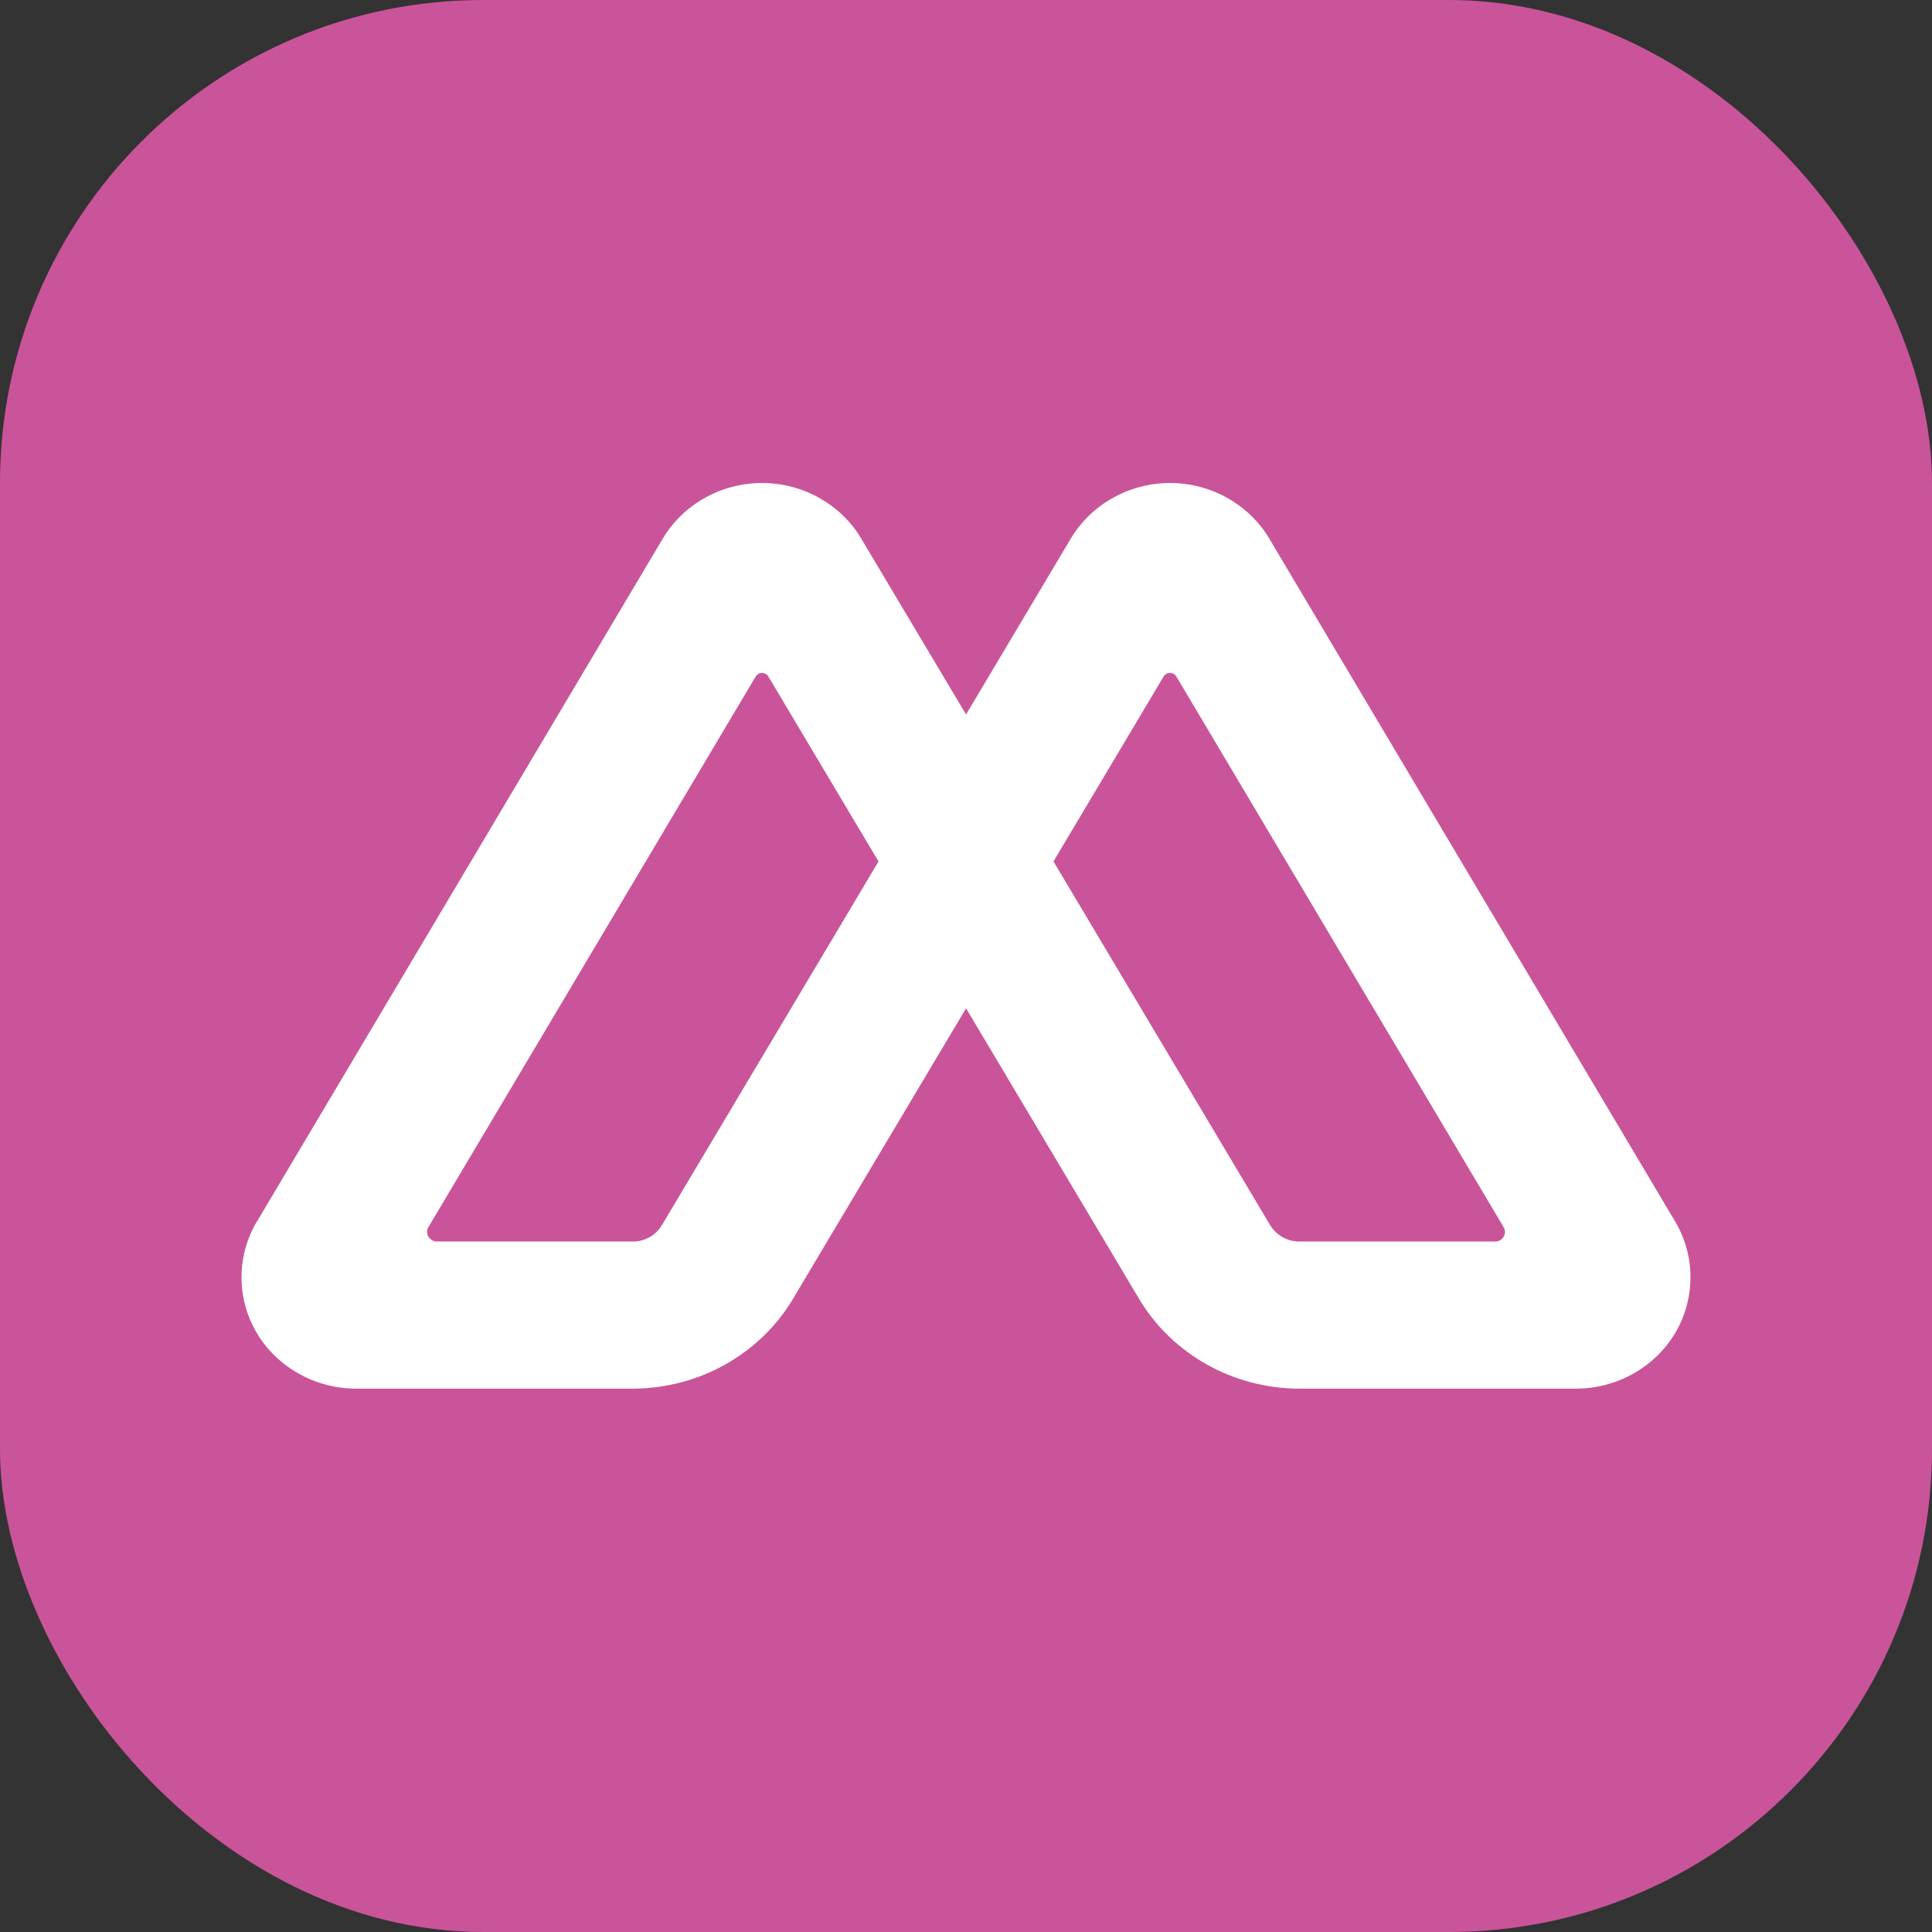
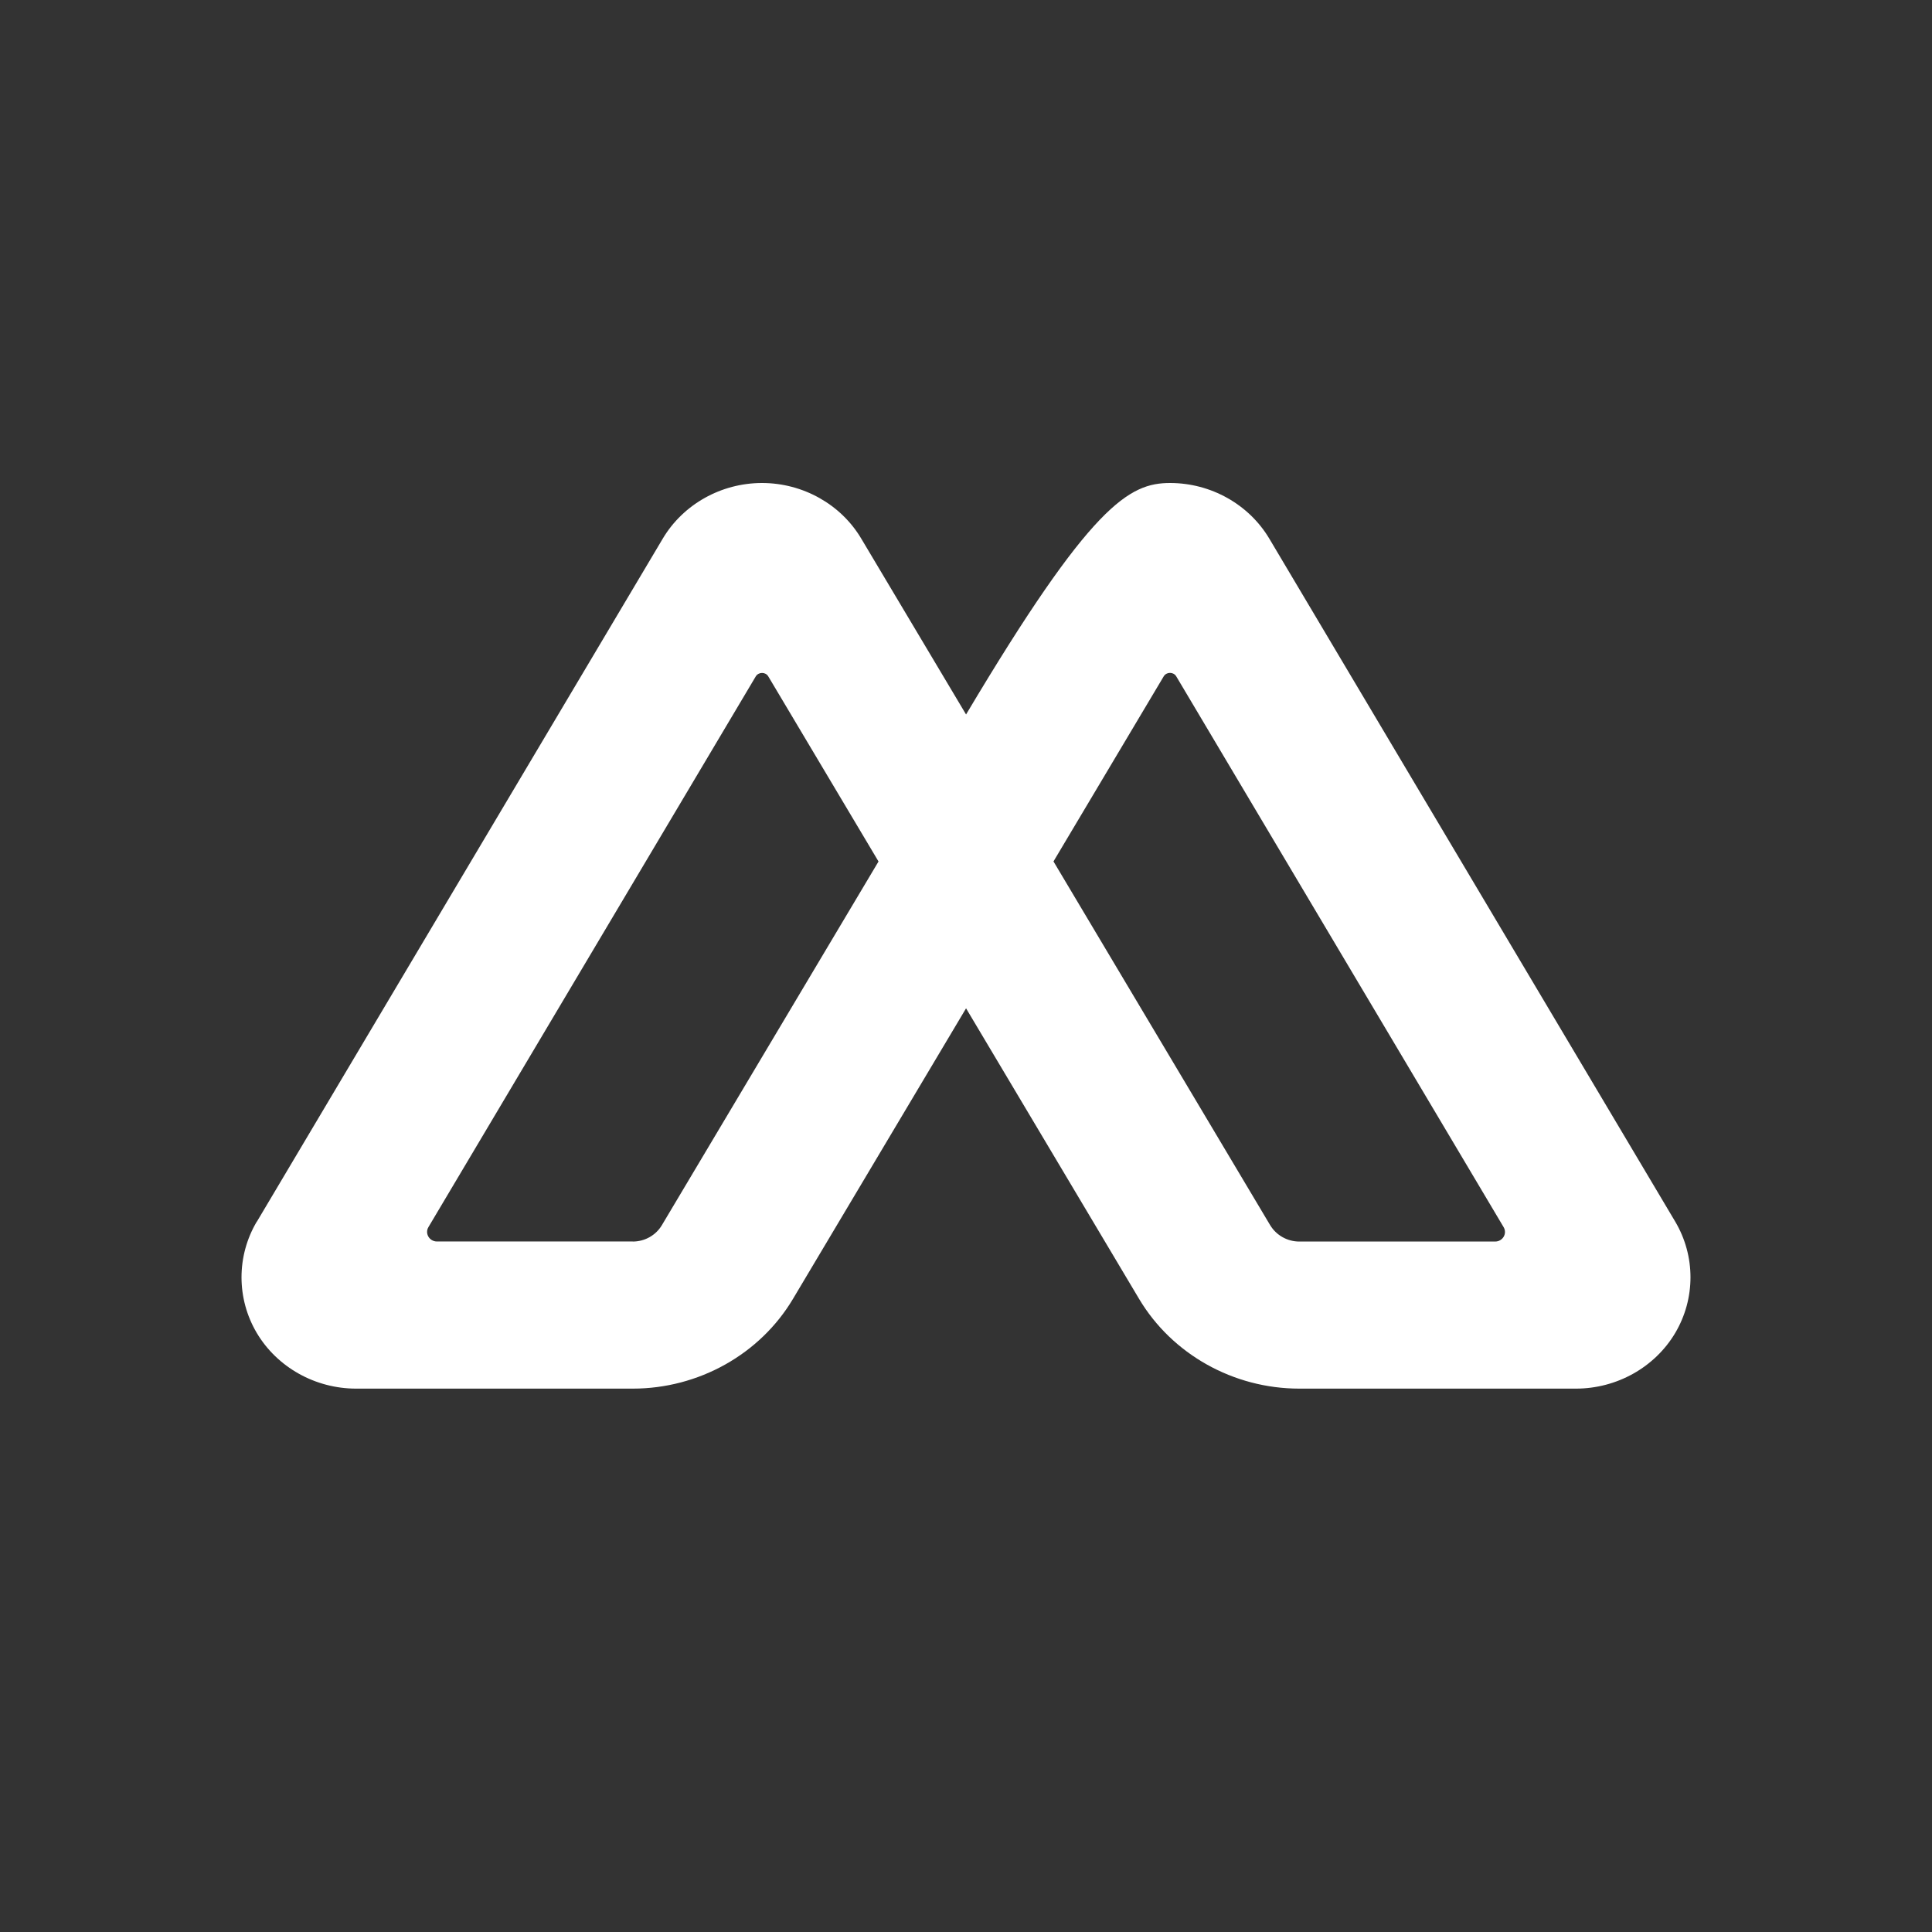
<svg xmlns="http://www.w3.org/2000/svg" version="1.1" width="32" height="32">
  <rect width="100%" height="100%" fill="#333333" stroke="none" />
  <svg width="32" height="32" viewBox="0 0 32 32" fill="none">
-     <rect width="32" height="32" rx="8" fill="#CA549A" />
-     <path d="M4.255 20.234L10.977 8.922C11.315 8.353 11.945 8 12.621 8C13.298 8 13.928 8.353 14.265 8.921L16.001 11.834L17.735 8.922C18.073 8.353 18.703 8 19.38 8C20.056 8 20.685 8.353 21.024 8.922L27.747 20.234C28.084 20.803 28.084 21.509 27.747 22.078C27.409 22.647 26.779 23 26.102 23H21.52C20.429 23 19.413 22.43 18.867 21.514L16.001 16.701L13.134 21.514C12.588 22.431 11.571 23 10.481 23H5.898C5.222 23 4.591 22.647 4.253 22.078C3.916 21.509 3.916 20.803 4.253 20.234H4.255ZM21.039 20.294C21.139 20.46 21.323 20.564 21.521 20.564H24.763C24.889 20.564 24.968 20.433 24.905 20.326L19.482 11.202C19.436 11.126 19.322 11.126 19.275 11.202L17.449 14.268L21.038 20.293L21.039 20.294ZM10.48 20.564C10.679 20.564 10.862 20.461 10.962 20.294L14.551 14.269L12.725 11.203C12.68 11.127 12.565 11.127 12.518 11.203L7.096 20.325C7.033 20.43 7.112 20.563 7.238 20.563H10.48V20.564Z" fill="white" />
+     <path d="M4.255 20.234L10.977 8.922C11.315 8.353 11.945 8 12.621 8C13.298 8 13.928 8.353 14.265 8.921L16.001 11.834C18.073 8.353 18.703 8 19.38 8C20.056 8 20.685 8.353 21.024 8.922L27.747 20.234C28.084 20.803 28.084 21.509 27.747 22.078C27.409 22.647 26.779 23 26.102 23H21.52C20.429 23 19.413 22.43 18.867 21.514L16.001 16.701L13.134 21.514C12.588 22.431 11.571 23 10.481 23H5.898C5.222 23 4.591 22.647 4.253 22.078C3.916 21.509 3.916 20.803 4.253 20.234H4.255ZM21.039 20.294C21.139 20.46 21.323 20.564 21.521 20.564H24.763C24.889 20.564 24.968 20.433 24.905 20.326L19.482 11.202C19.436 11.126 19.322 11.126 19.275 11.202L17.449 14.268L21.038 20.293L21.039 20.294ZM10.48 20.564C10.679 20.564 10.862 20.461 10.962 20.294L14.551 14.269L12.725 11.203C12.68 11.127 12.565 11.127 12.518 11.203L7.096 20.325C7.033 20.43 7.112 20.563 7.238 20.563H10.48V20.564Z" fill="white" />
  </svg>
  <style>@media (prefers-color-scheme: light) { :root { filter: none; } }
@media (prefers-color-scheme: dark) { :root { filter: none; } }
</style>
</svg>